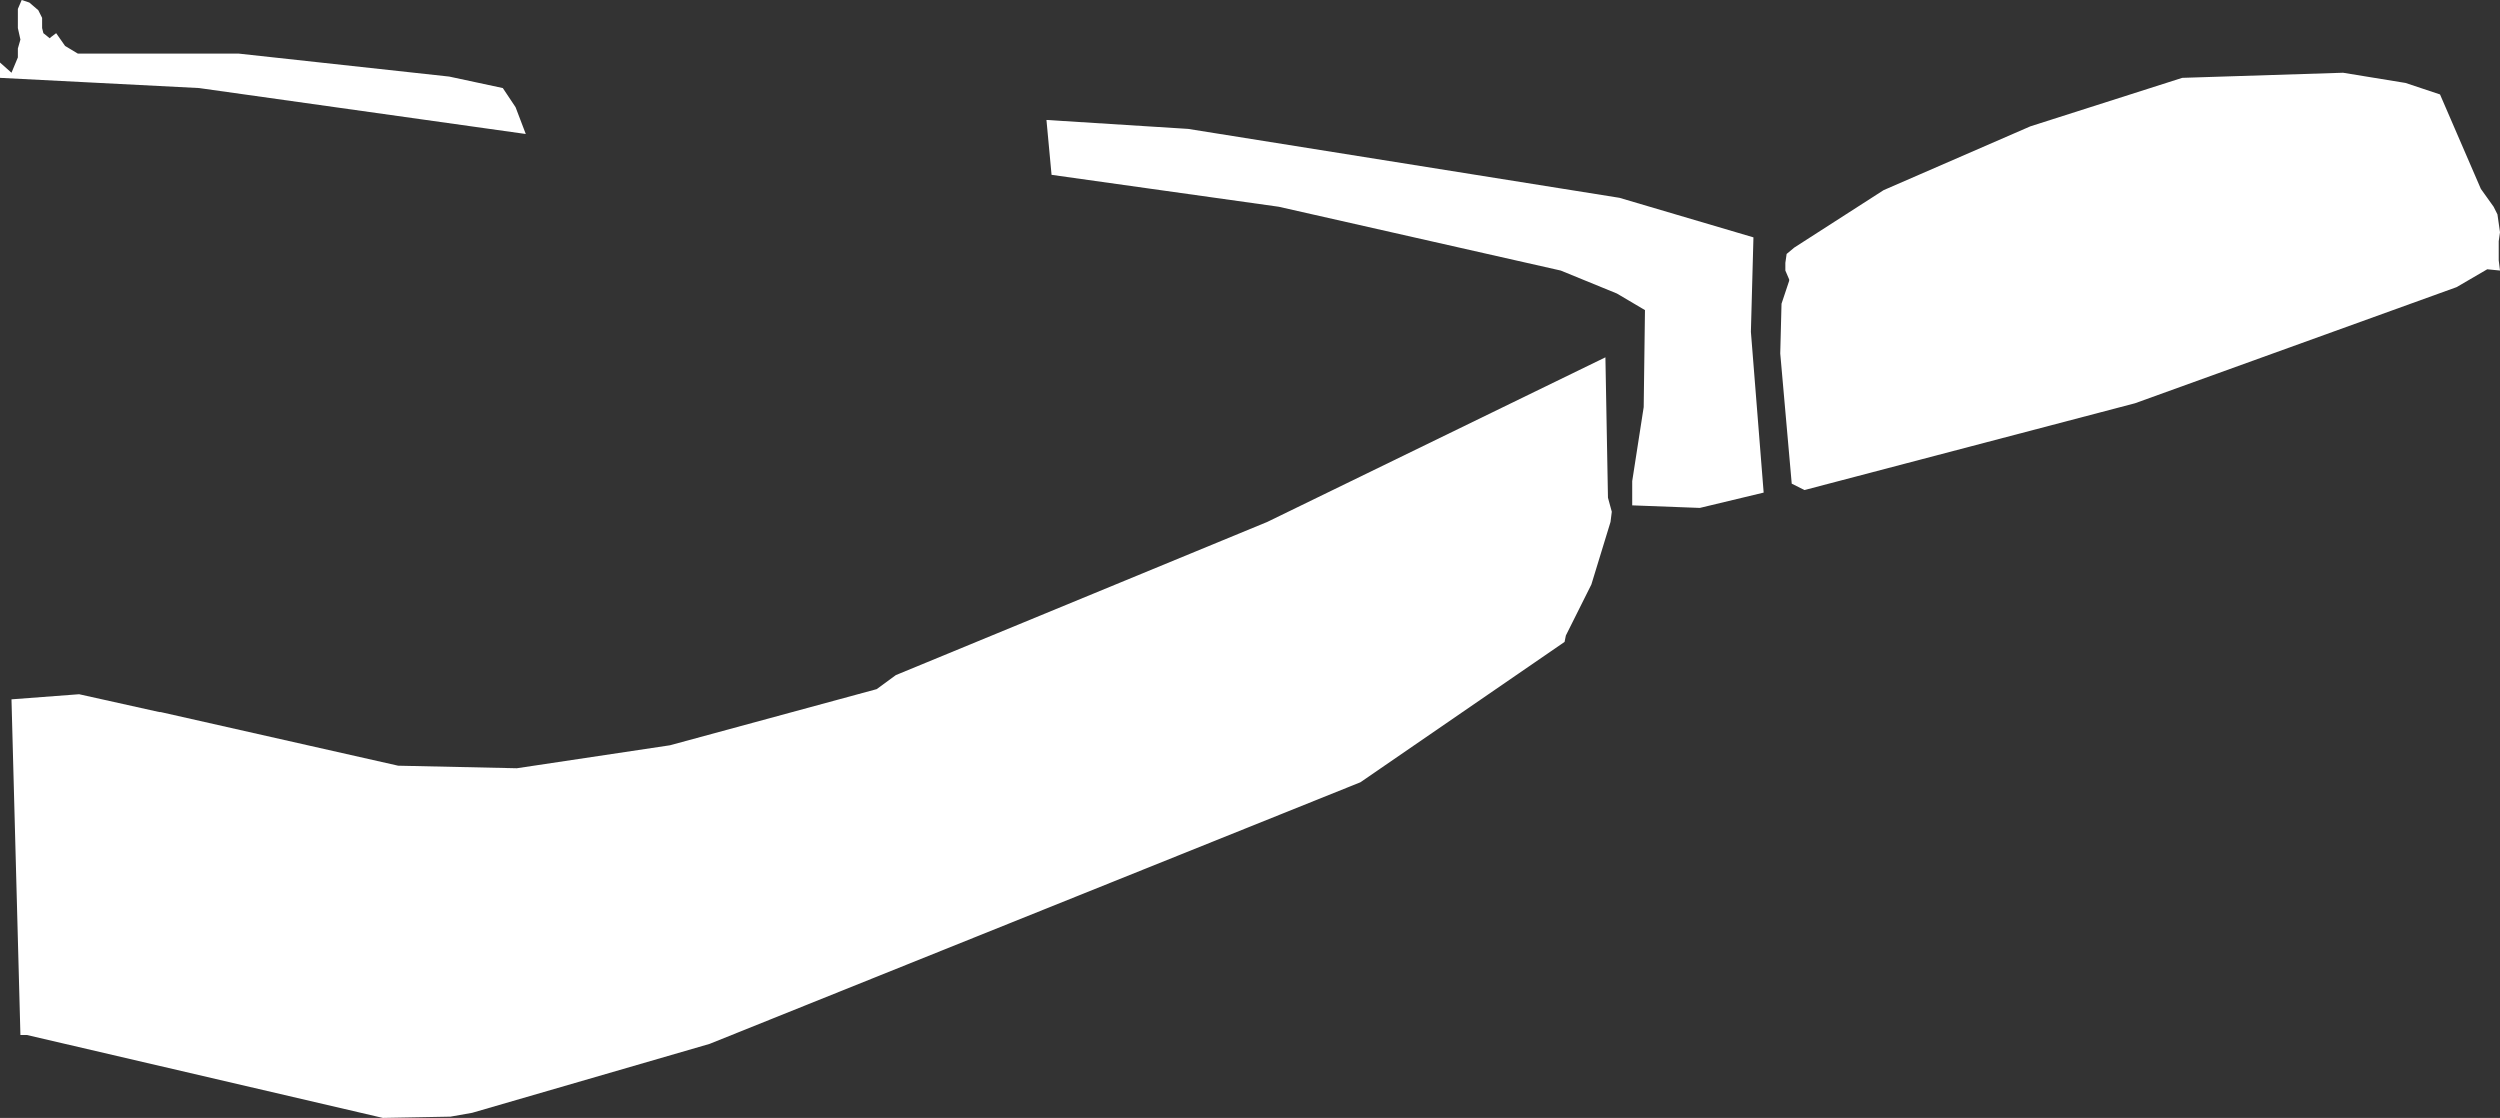
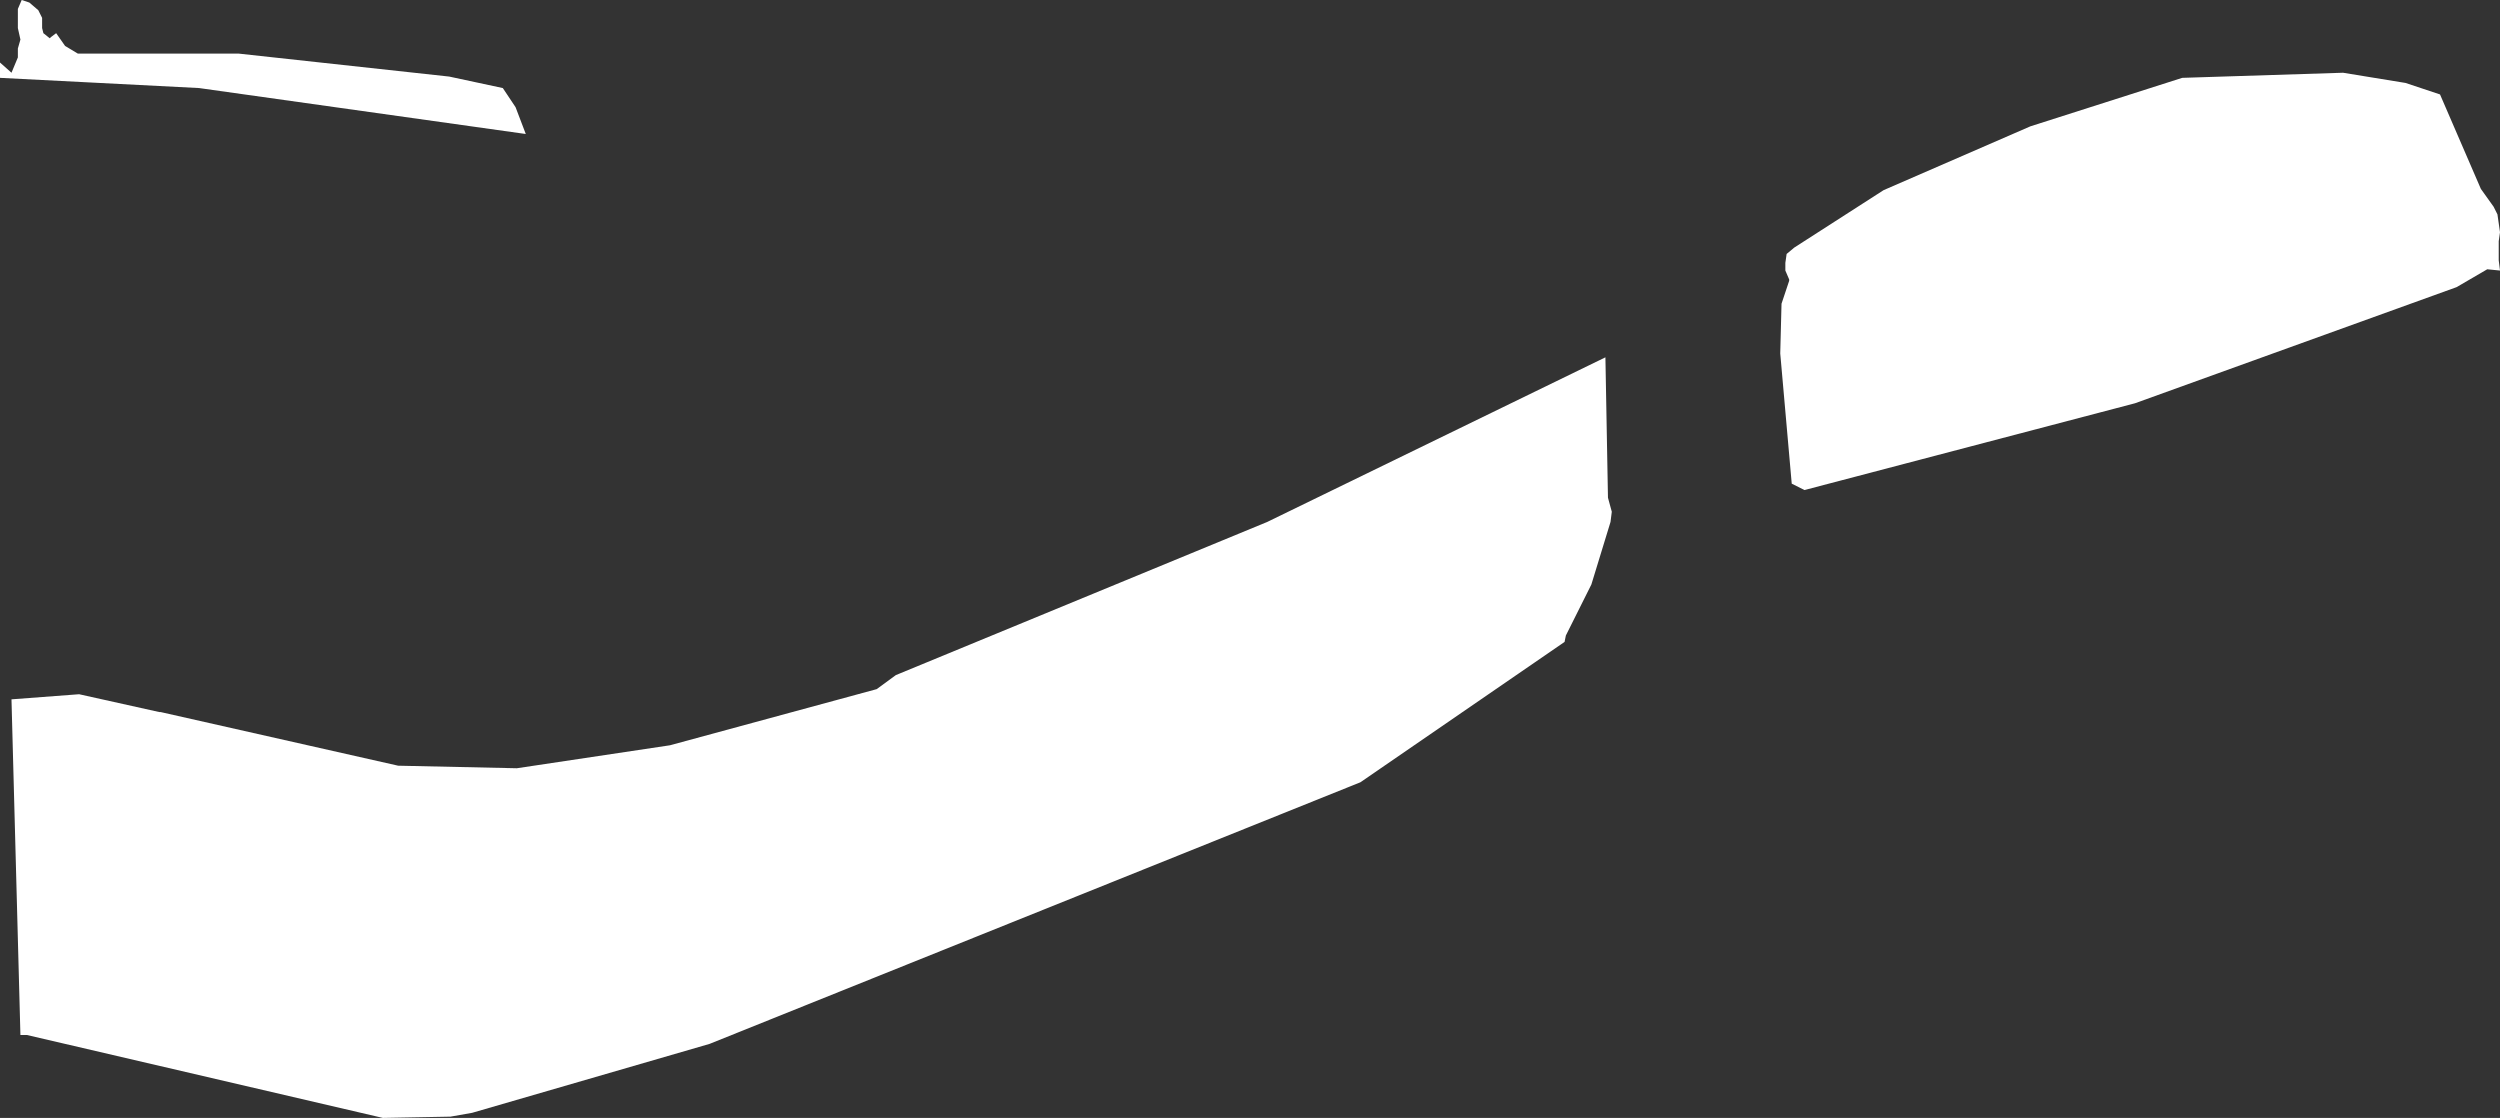
<svg xmlns="http://www.w3.org/2000/svg" height="43.8px" width="97.95px">
  <rect width="100%" height="100%" fill="#333333" stroke="none" />
  <g transform="matrix(1.0, 0.0, 0.0, 1.0, 0.0, 0.0)">
-     <path d="M69.95 10.3 L70.0 9.95 70.3 9.7 73.8 7.45 79.55 4.95 85.5 3.05 91.8 2.85 94.25 3.25 95.6 3.7 97.2 7.4 97.7 8.1 97.85 8.4 97.95 9.1 97.9 9.45 97.9 10.2 97.95 10.6 97.45 10.55 96.25 11.25 83.65 15.8 70.7 19.2 70.2 18.95 69.75 13.85 69.8 11.9 70.1 11.0 70.1 10.95 69.95 10.6 69.95 10.3 M63.35 11.5 L61.15 10.6 50.1 8.1 41.2 6.85 41.0 4.7 46.55 5.05 63.45 7.75 68.7 9.3 68.6 13.0 69.1 19.3 66.6 19.9 63.95 19.8 63.95 18.85 64.4 15.95 64.45 12.15 63.35 11.5 M0.7 0.35 L0.85 0.0 1.15 0.1 1.5 0.4 1.65 0.7 1.65 1.1 1.7 1.3 1.95 1.5 2.0 1.45 2.2 1.3 2.55 1.8 3.05 2.1 9.35 2.1 17.6 3.0 19.7 3.45 20.2 4.2 20.6 5.25 7.8 3.45 0.0 3.05 0.0 2.45 0.45 2.85 0.7 2.25 0.7 1.9 0.8 1.55 0.7 1.1 0.7 0.35 M53.3 30.65 L27.8 40.9 18.5 43.6 17.65 43.75 15.0 43.8 1.05 40.55 0.8 40.55 0.45 27.4 3.1 27.2 6.25 27.9 6.3 27.9 15.6 30.0 20.25 30.1 26.25 29.2 34.35 27.0 35.1 26.45 49.65 20.45 62.9 14.0 63.0 19.5 63.15 20.05 63.1 20.45 62.35 22.9 61.35 24.9 61.3 25.15 53.3 30.65" fill="#ffffff" fill-rule="evenodd" stroke="none" />
+     <path d="M69.95 10.3 L70.0 9.95 70.3 9.7 73.8 7.45 79.55 4.95 85.5 3.05 91.8 2.85 94.25 3.25 95.6 3.7 97.2 7.4 97.7 8.1 97.85 8.4 97.95 9.1 97.9 9.45 97.9 10.2 97.95 10.6 97.45 10.55 96.25 11.25 83.65 15.8 70.7 19.2 70.2 18.95 69.75 13.85 69.8 11.9 70.1 11.0 70.1 10.95 69.95 10.6 69.95 10.3 M63.35 11.5 M0.7 0.35 L0.85 0.0 1.15 0.1 1.5 0.4 1.65 0.7 1.65 1.1 1.7 1.3 1.95 1.5 2.0 1.45 2.2 1.3 2.55 1.8 3.05 2.1 9.35 2.1 17.6 3.0 19.7 3.45 20.2 4.2 20.6 5.25 7.8 3.45 0.0 3.05 0.0 2.45 0.45 2.85 0.7 2.25 0.7 1.9 0.8 1.55 0.7 1.1 0.7 0.35 M53.3 30.65 L27.8 40.9 18.5 43.6 17.65 43.75 15.0 43.8 1.05 40.55 0.8 40.55 0.45 27.4 3.1 27.2 6.25 27.9 6.3 27.9 15.6 30.0 20.25 30.1 26.25 29.2 34.35 27.0 35.1 26.45 49.65 20.45 62.9 14.0 63.0 19.5 63.15 20.05 63.1 20.45 62.35 22.9 61.35 24.9 61.3 25.15 53.3 30.65" fill="#ffffff" fill-rule="evenodd" stroke="none" />
  </g>
</svg>